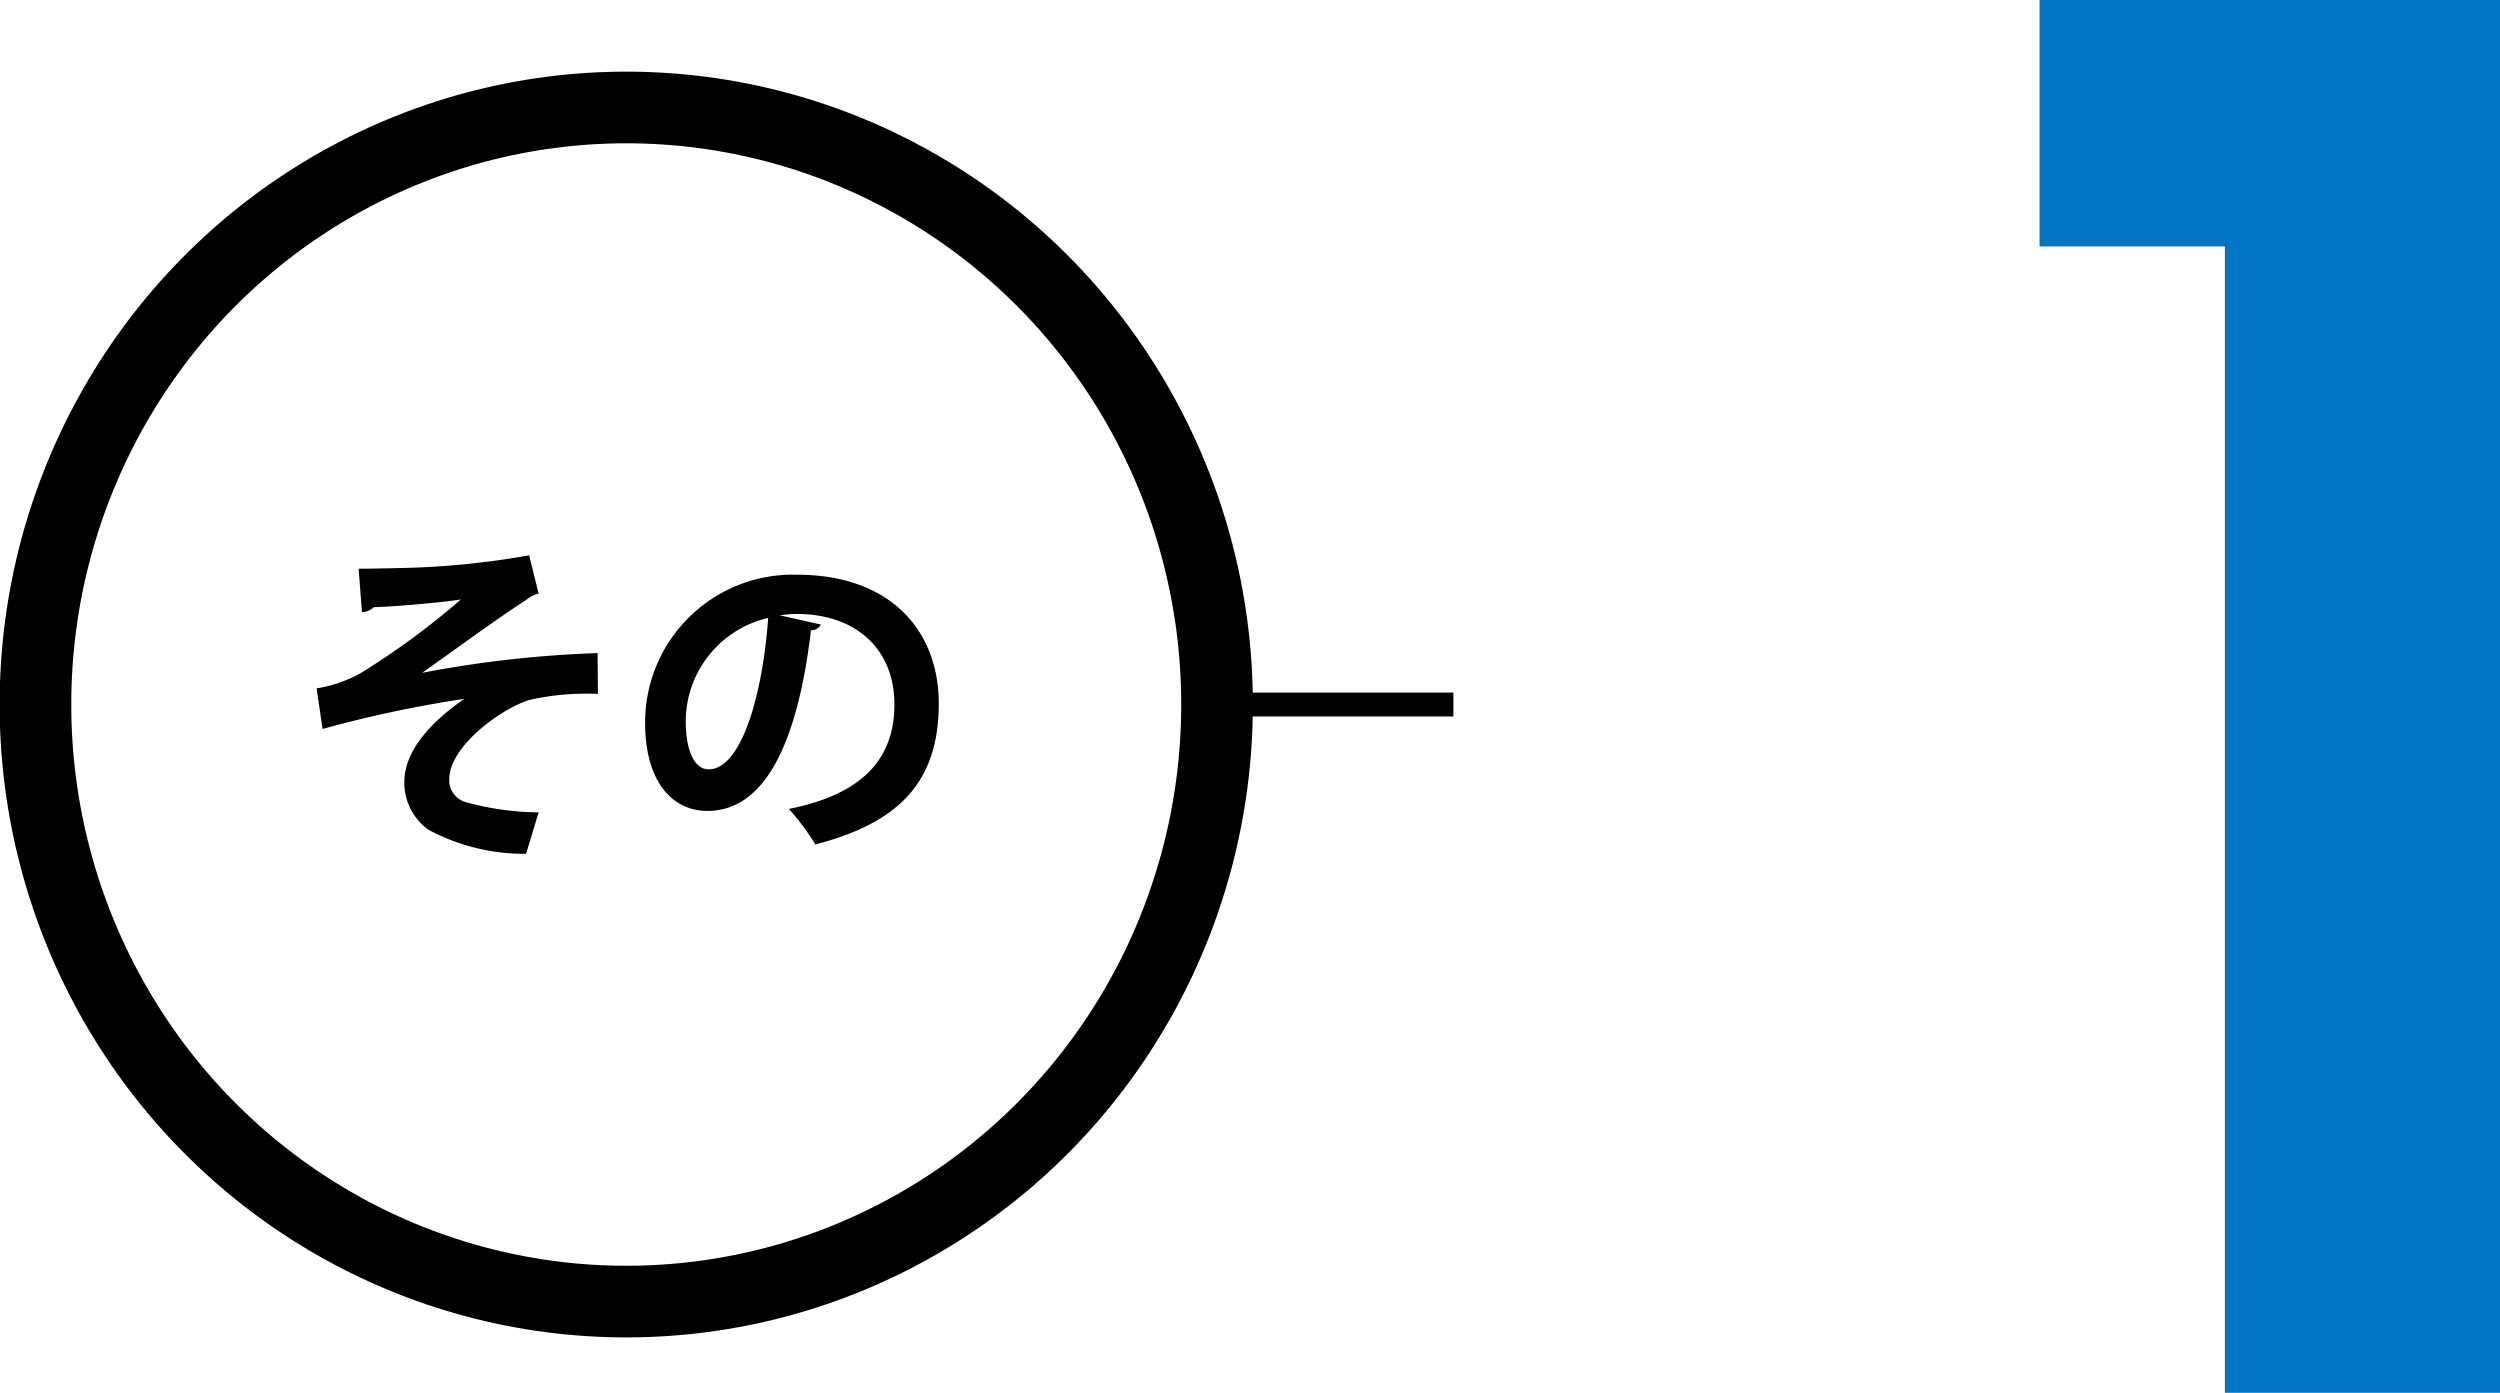
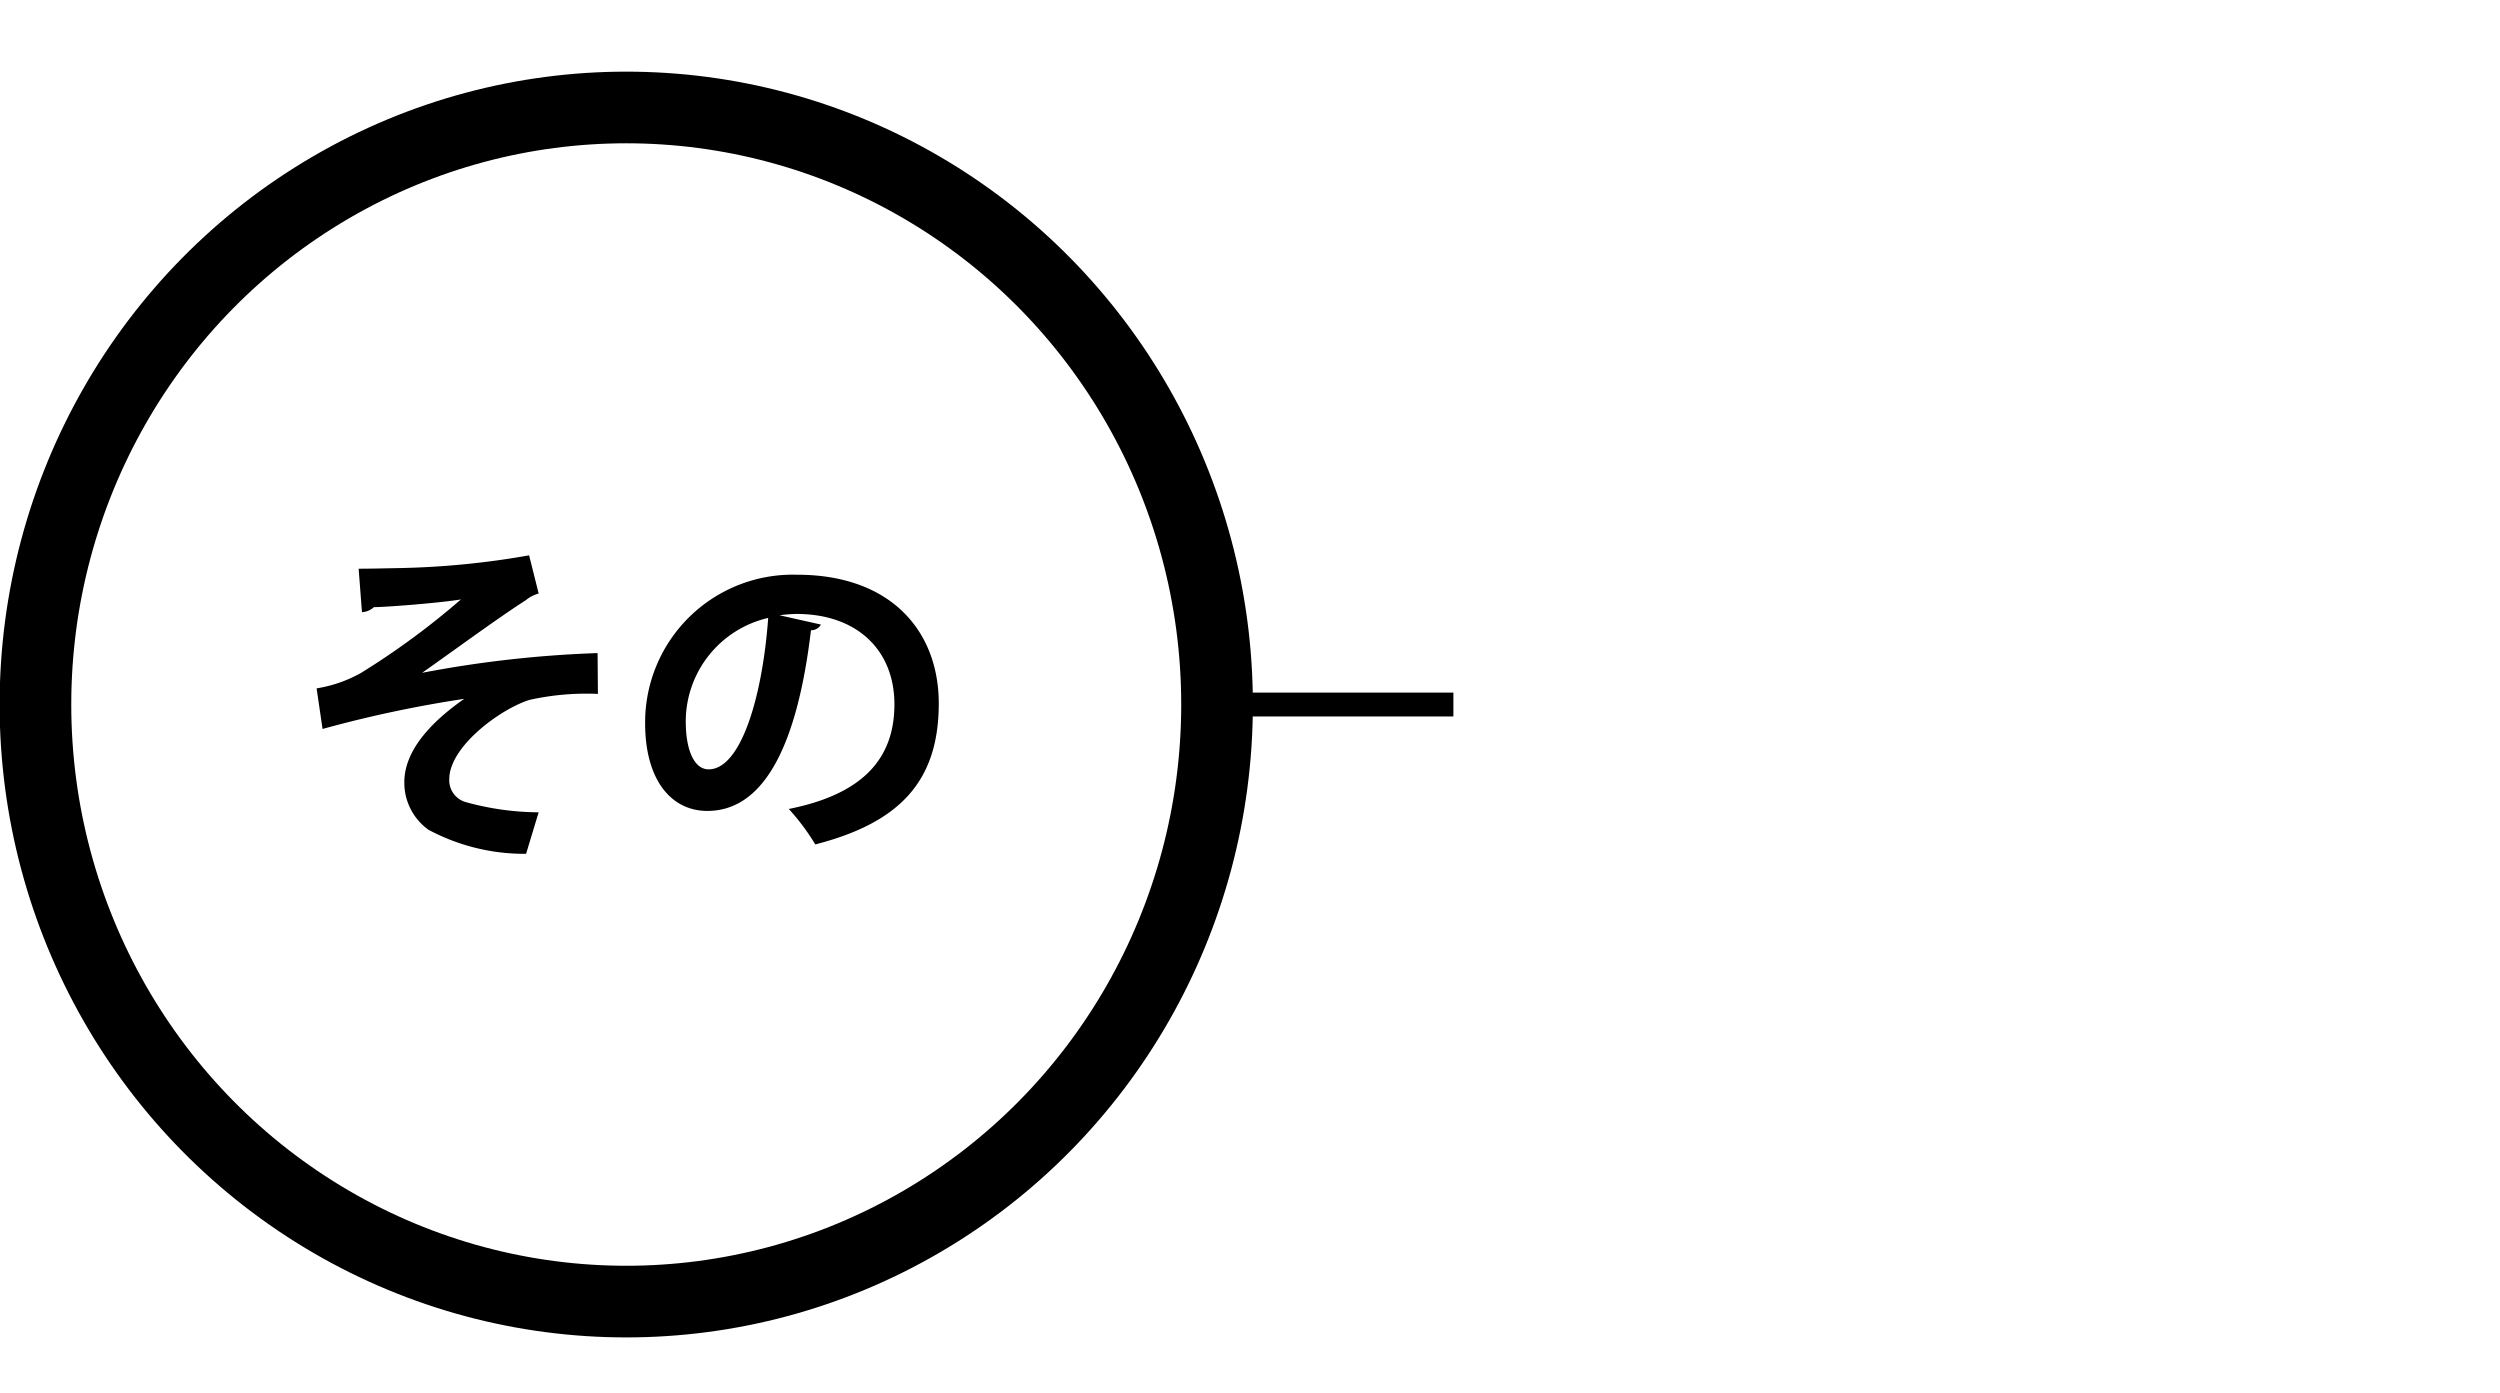
<svg xmlns="http://www.w3.org/2000/svg" width="104.68" height="58.32" viewBox="0 0 104.68 58.32">
  <defs>
    <clipPath id="clip-path">
      <rect id="長方形_25119" data-name="長方形 25119" width="60.856" height="53" fill="none" />
    </clipPath>
  </defs>
  <g id="グループ_23591" data-name="グループ 23591" transform="translate(-639 -2120.5)">
-     <path id="パス_19026" data-name="パス 19026" d="M-11.6-48V-58.32H7.68V0H-3.84V-48Z" transform="translate(736 2178.82)" fill="#0075c2" />
    <g id="グループ_23319" data-name="グループ 23319" transform="translate(639 2123.5)">
      <g id="グループ_23318" data-name="グループ 23318" clip-path="url(#clip-path)">
        <ellipse id="楕円形_496" data-name="楕円形 496" cx="24.738" cy="25" rx="24.738" ry="25" transform="translate(1.484 1.5)" fill="none" stroke="#000" stroke-miterlimit="10" stroke-width="3" />
        <path id="パス_19024" data-name="パス 19024" d="M15.157,20.813c.485,0,1.04-.014,1.774-.028a34.676,34.676,0,0,0,5.364-.532l.4,1.6a1.438,1.438,0,0,0-.541.28c-1.219.784-2.966,2.073-4.338,3.039a47.411,47.411,0,0,1,7.346-.826l.014,1.709a10.961,10.961,0,0,0-2.869.252c-1.206.378-3.355,1.947-3.355,3.32a.951.951,0,0,0,.666.952,11.658,11.658,0,0,0,3.076.435l-.526,1.737a8.509,8.509,0,0,1-4.09-1.009A2.42,2.42,0,0,1,17.07,29.75c0-1.247,1-2.437,2.509-3.488a50.6,50.6,0,0,0-5.933,1.261l-.249-1.7a5.571,5.571,0,0,0,1.857-.645A32.324,32.324,0,0,0,19.44,22.1c-.957.154-3.147.322-3.644.322a.777.777,0,0,1-.5.21Z" transform="translate(-0.14)" />
        <path id="パス_19025" data-name="パス 19025" d="M34.659,23.152a.46.46,0,0,1-.416.238c-.569,4.791-1.954,7.565-4.339,7.565-1.51,0-2.605-1.289-2.605-3.671a6.184,6.184,0,0,1,6.363-6.219c3.923,0,5.932,2.353,5.932,5.393,0,3.292-1.677,5-5.17,5.9a9.426,9.426,0,0,0-1.109-1.485c3.161-.63,4.422-2.157,4.422-4.384,0-2.255-1.553-3.782-4.1-3.782a5.777,5.777,0,0,0-.707.056Zm-2.2-.28A4.454,4.454,0,0,0,29,27.214c0,1.177.346,2,.957,2,1.359,0,2.259-3.067,2.495-6.345" transform="translate(-0.286)" />
        <line id="線_1649" data-name="線 1649" x2="9.895" transform="translate(50.961 26.5)" fill="none" stroke="#000" stroke-miterlimit="10" stroke-width="1" />
      </g>
    </g>
  </g>
</svg>